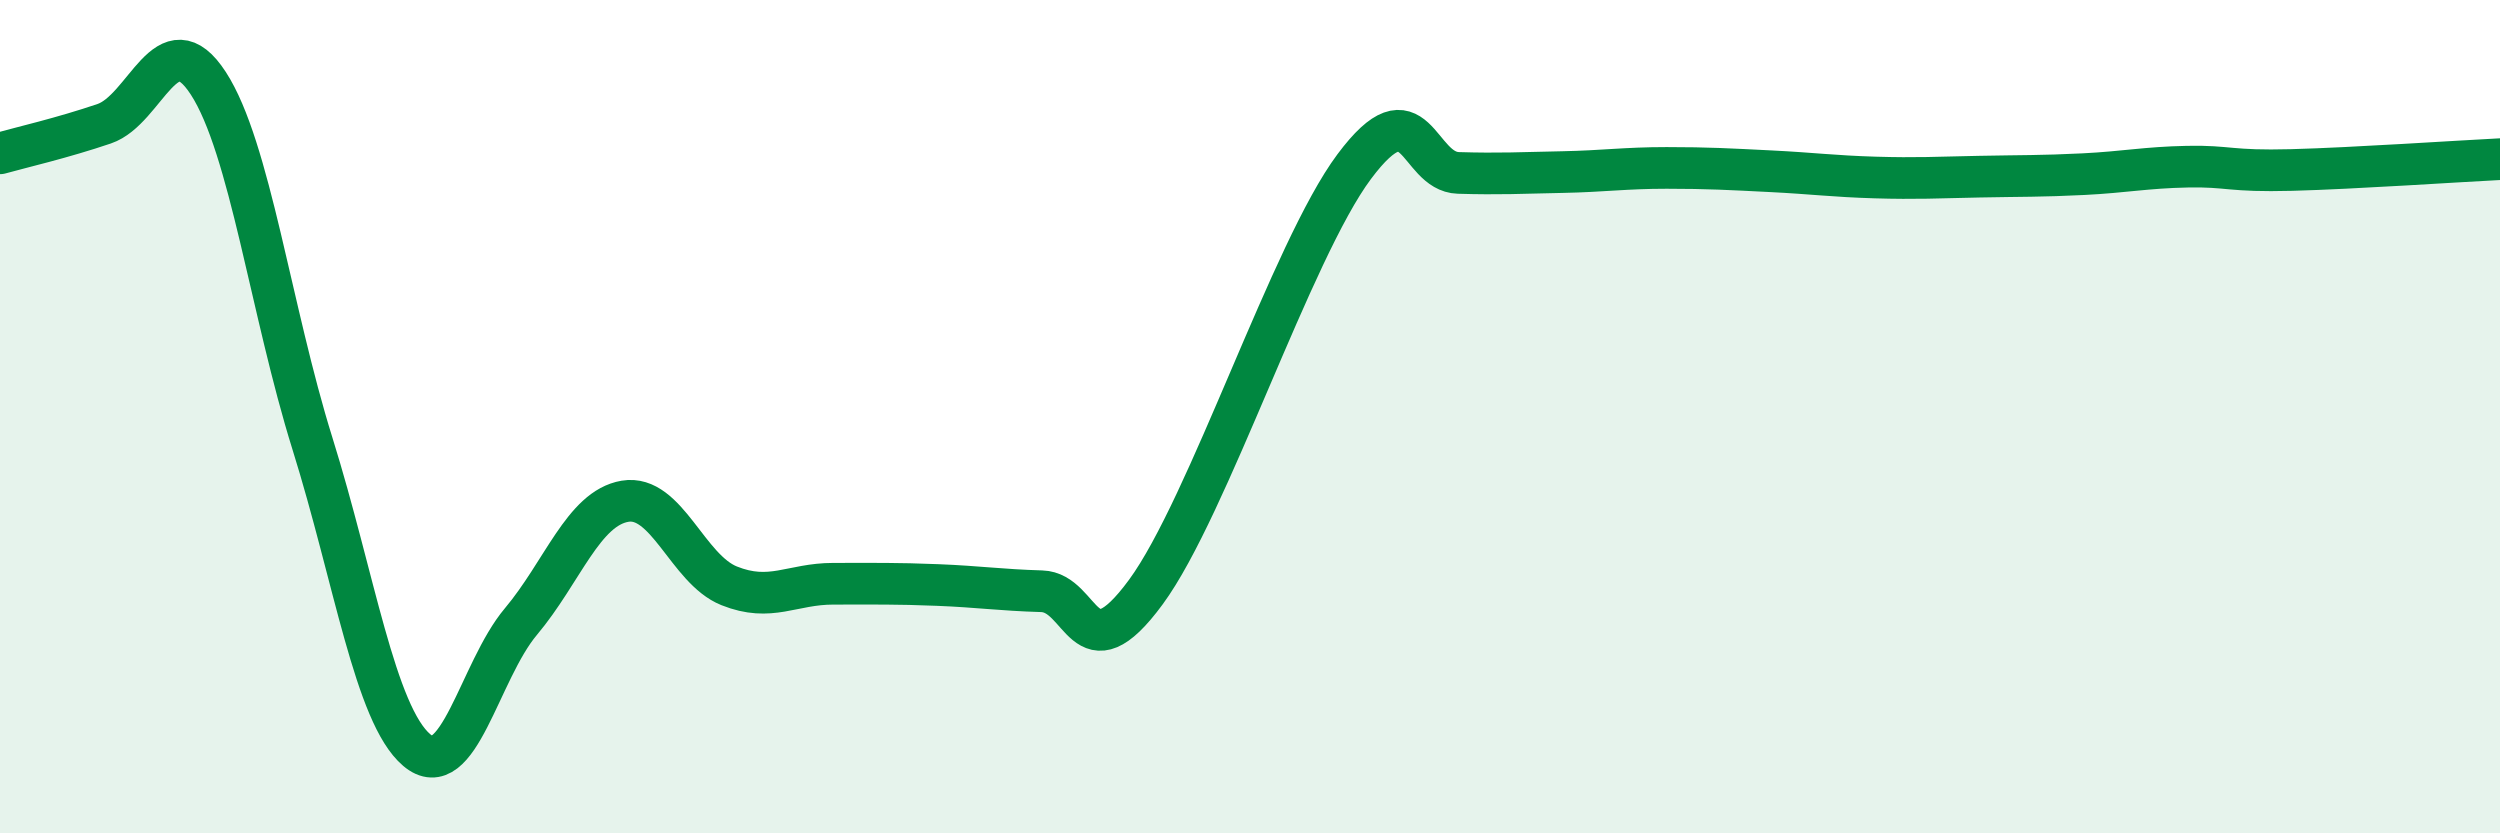
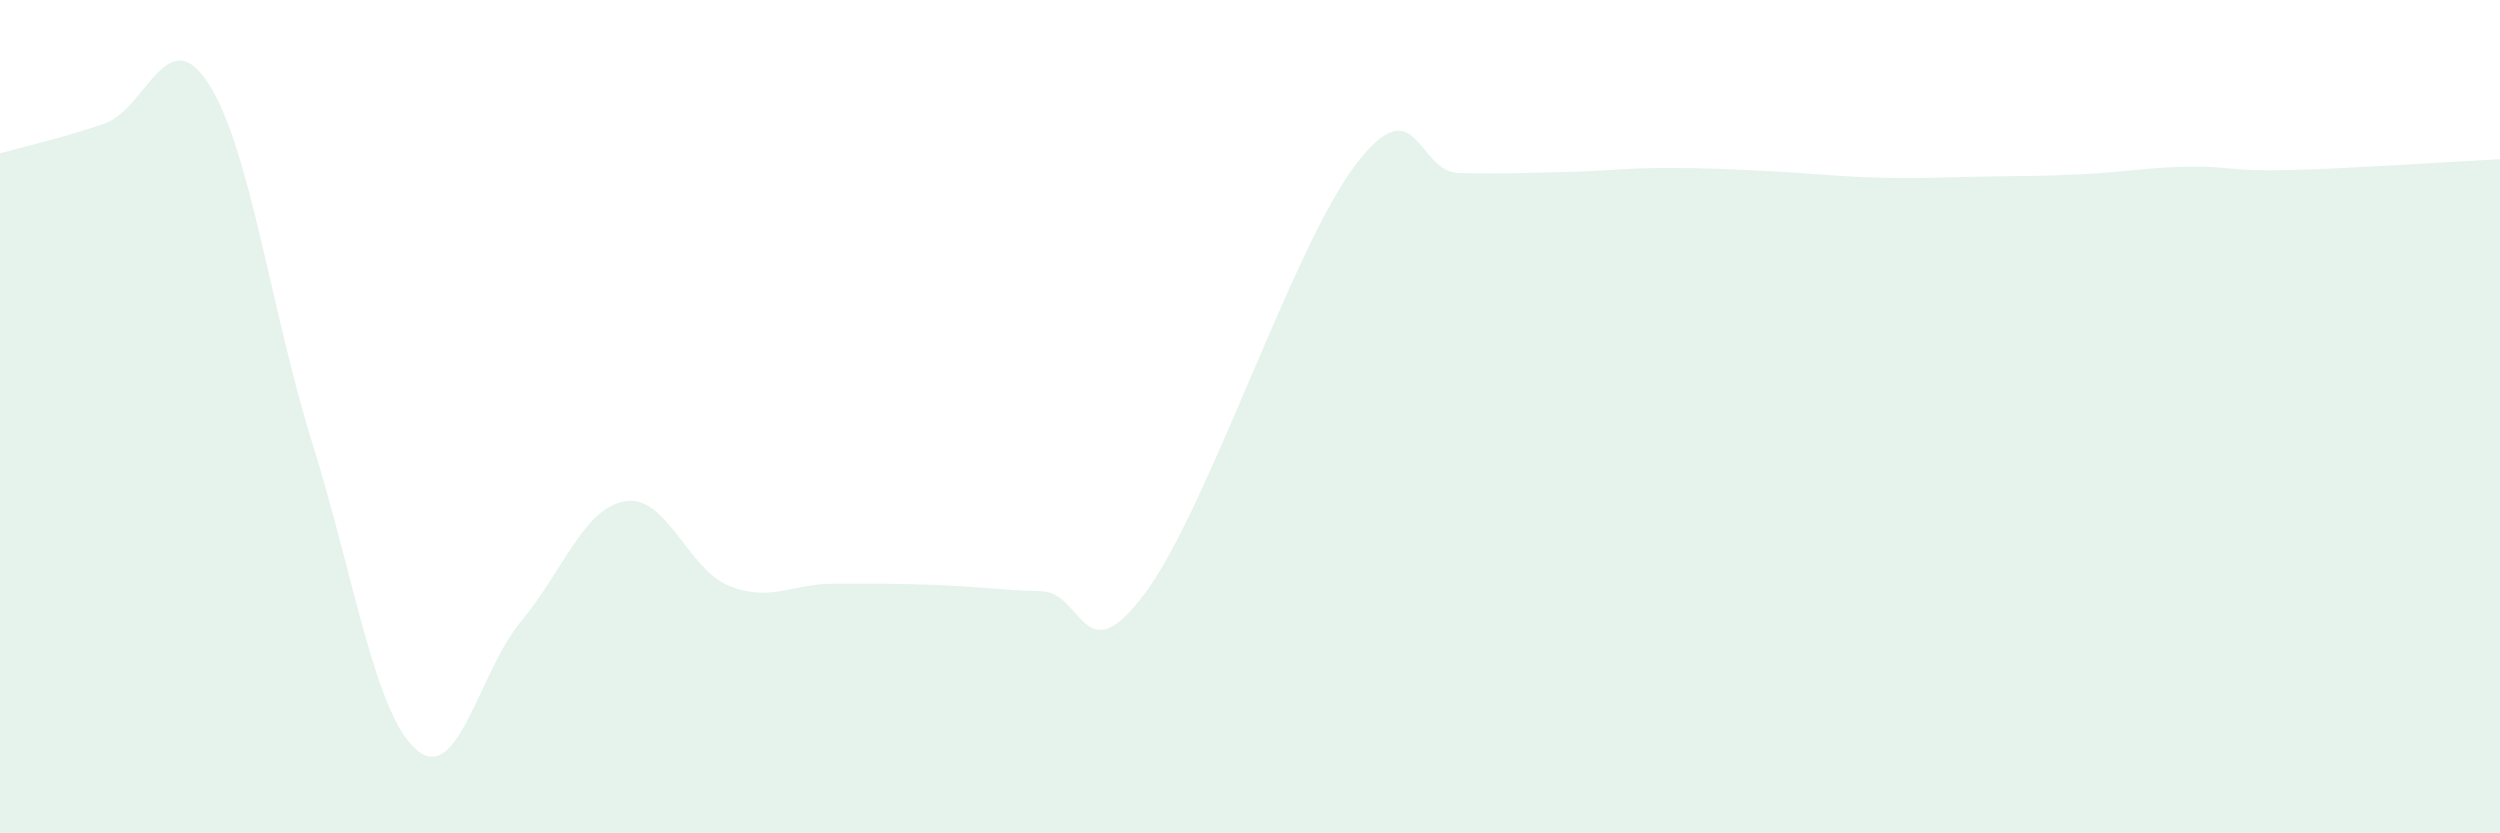
<svg xmlns="http://www.w3.org/2000/svg" width="60" height="20" viewBox="0 0 60 20">
  <path d="M 0,3.68 C 0.5,3.54 1.5,3.31 2.5,2.97 C 3.5,2.63 4,0.46 5,2 C 6,3.54 6.5,7.45 7.5,10.65 C 8.5,13.85 9,17.15 10,18 C 11,18.85 11.5,16.11 12.5,14.92 C 13.5,13.73 14,12.2 15,12.03 C 16,11.86 16.5,13.66 17.5,14.06 C 18.5,14.46 19,14.01 20,14.01 C 21,14.01 21.5,14 22.5,14.04 C 23.5,14.08 24,14.16 25,14.19 C 26,14.22 26,16.25 27.5,14.21 C 29,12.17 31,6.01 32.5,4 C 34,1.99 34,4.12 35,4.15 C 36,4.18 36.5,4.15 37.5,4.13 C 38.5,4.11 39,4.03 40,4.03 C 41,4.03 41.5,4.06 42.5,4.11 C 43.5,4.16 44,4.23 45,4.26 C 46,4.29 46.5,4.26 47.5,4.24 C 48.5,4.22 49,4.23 50,4.18 C 51,4.13 51.5,4.02 52.5,4 C 53.5,3.98 53.5,4.12 55,4.08 C 56.5,4.04 59,3.87 60,3.82L60 20L0 20Z" fill="#008740" opacity="0.1" stroke-linecap="round" stroke-linejoin="round" />
-   <path d="M 0,3.68 C 0.5,3.54 1.5,3.31 2.5,2.97 C 3.5,2.63 4,0.46 5,2 C 6,3.54 6.5,7.45 7.5,10.65 C 8.5,13.85 9,17.15 10,18 C 11,18.85 11.5,16.11 12.5,14.92 C 13.5,13.73 14,12.2 15,12.03 C 16,11.86 16.5,13.66 17.5,14.06 C 18.5,14.46 19,14.01 20,14.01 C 21,14.01 21.5,14 22.5,14.04 C 23.5,14.08 24,14.16 25,14.19 C 26,14.22 26,16.25 27.5,14.21 C 29,12.17 31,6.01 32.5,4 C 34,1.99 34,4.12 35,4.15 C 36,4.18 36.5,4.15 37.5,4.13 C 38.5,4.11 39,4.03 40,4.03 C 41,4.03 41.5,4.06 42.5,4.11 C 43.5,4.16 44,4.23 45,4.26 C 46,4.29 46.5,4.26 47.5,4.24 C 48.5,4.22 49,4.23 50,4.18 C 51,4.13 51.5,4.02 52.5,4 C 53.5,3.98 53.5,4.12 55,4.08 C 56.5,4.04 59,3.87 60,3.82" stroke="#008740" stroke-width="1" fill="none" stroke-linecap="round" stroke-linejoin="round" />
</svg>